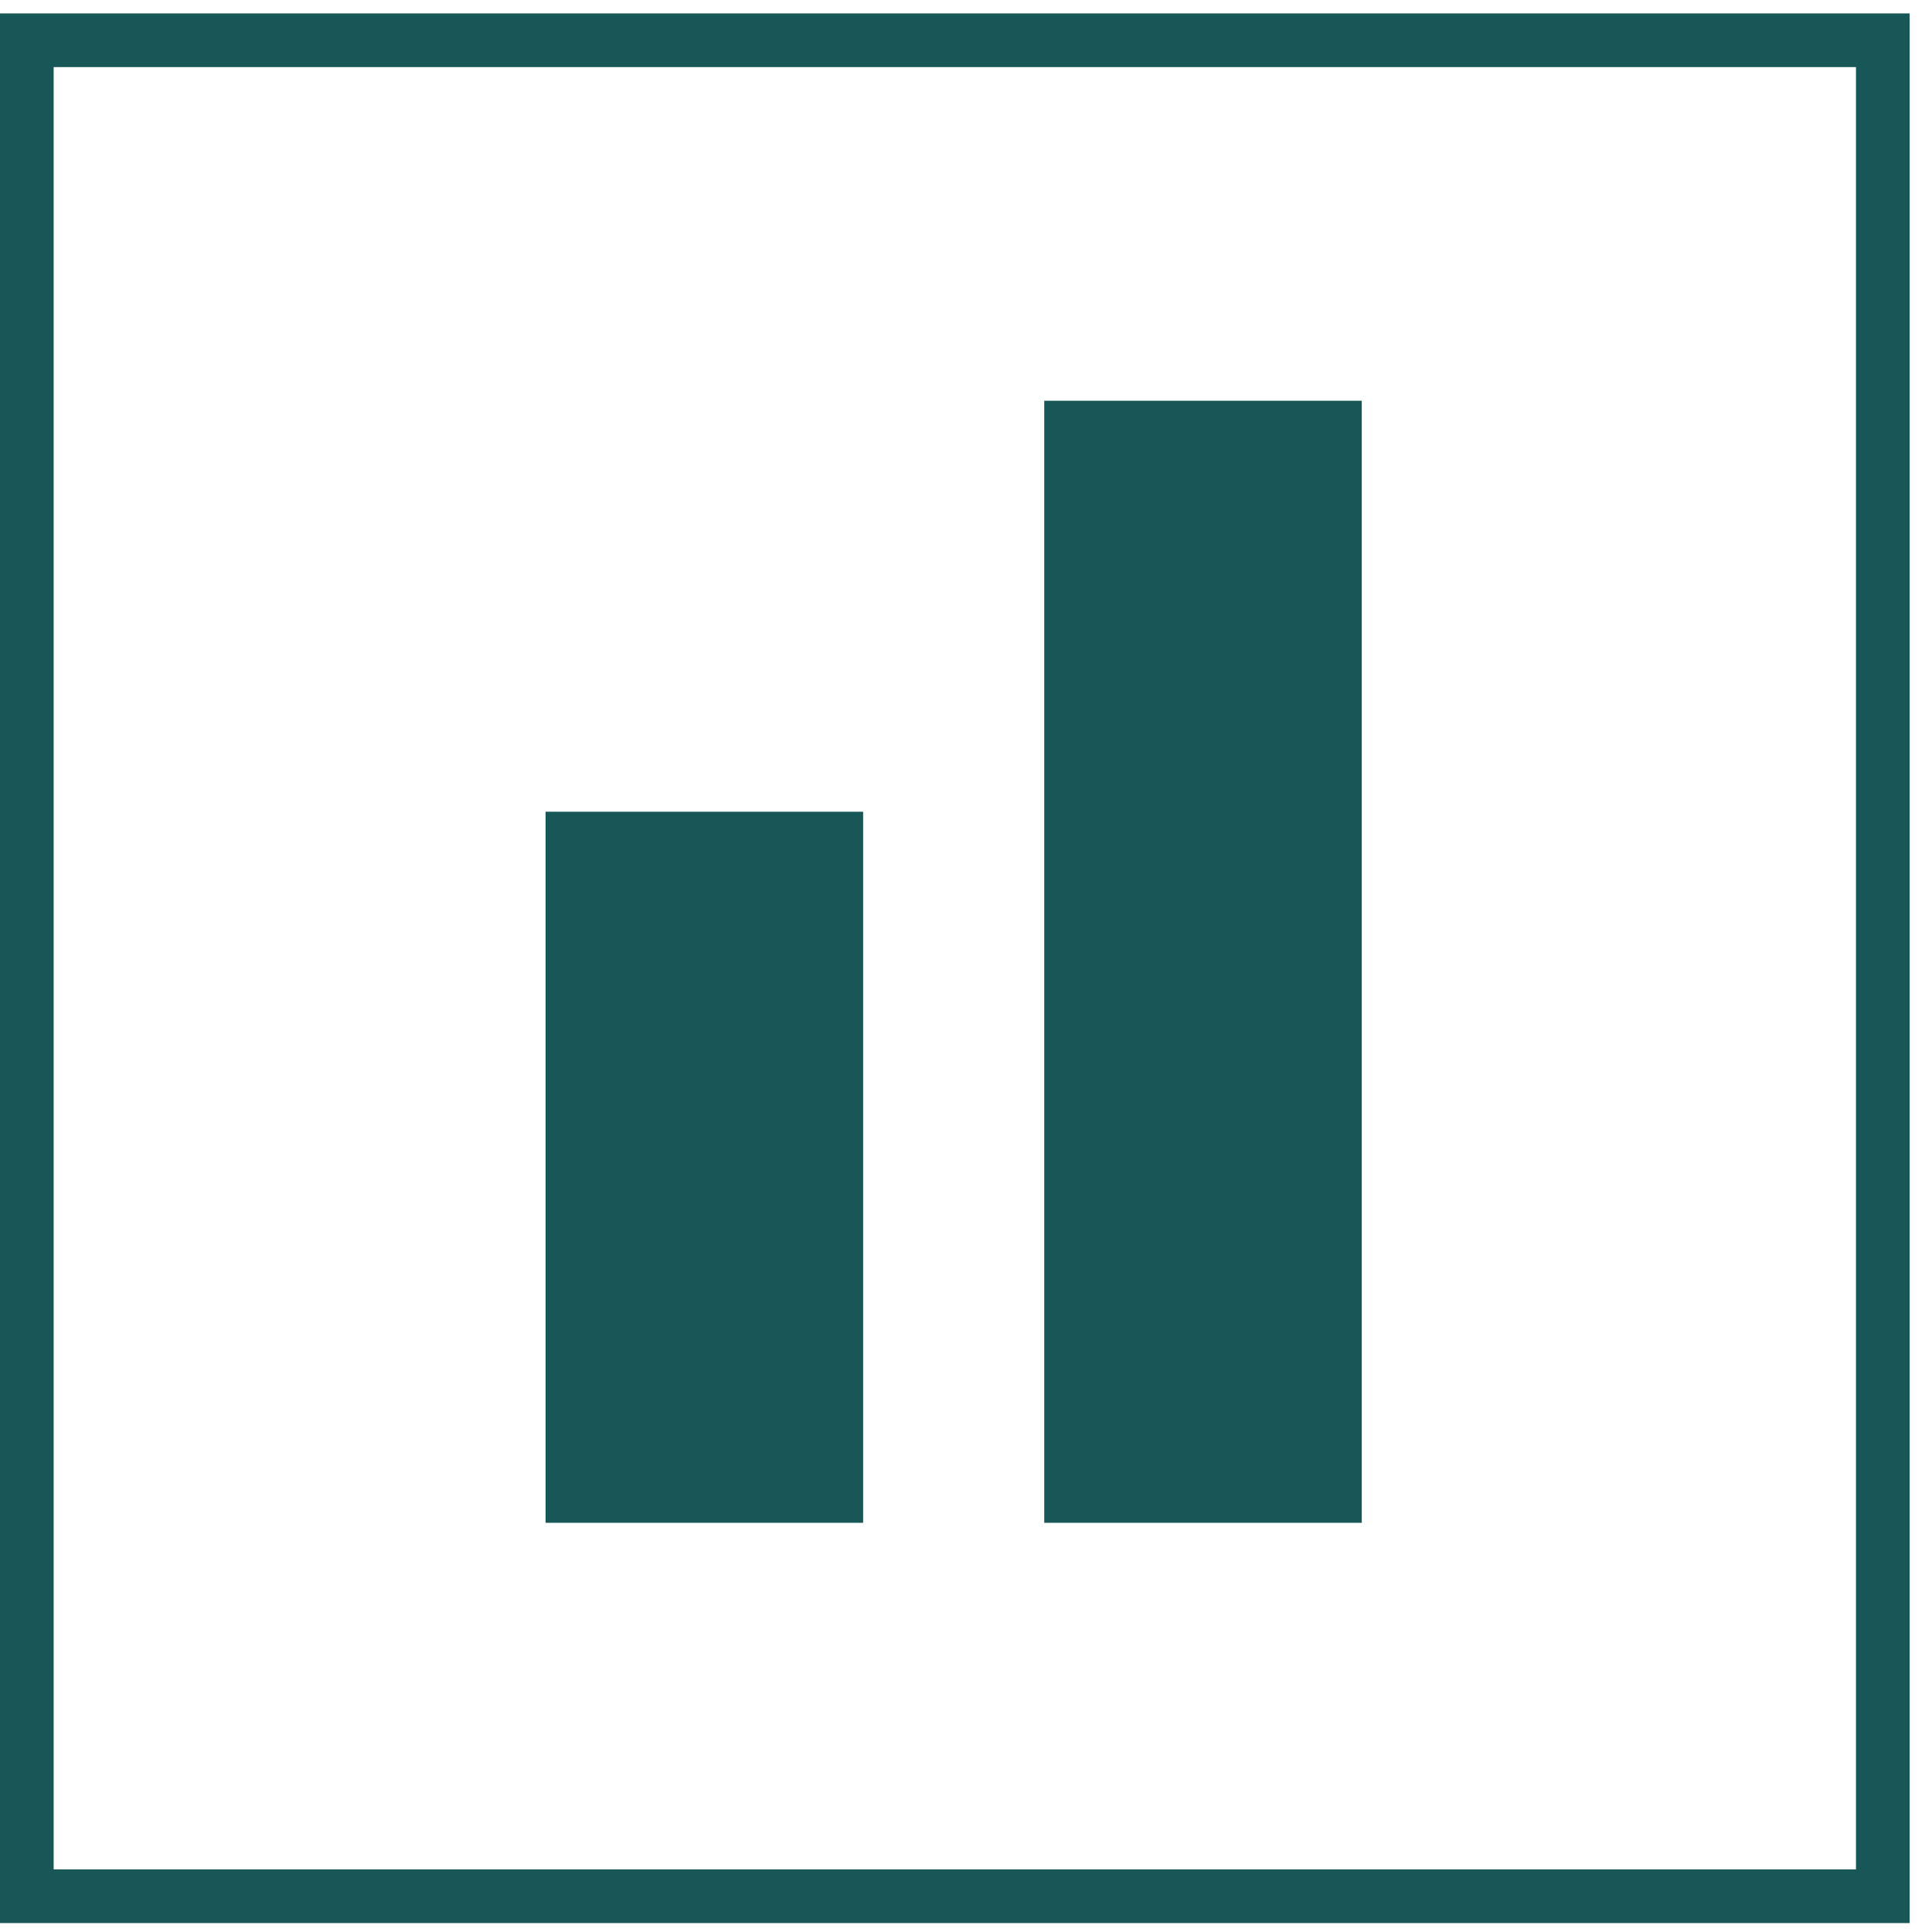
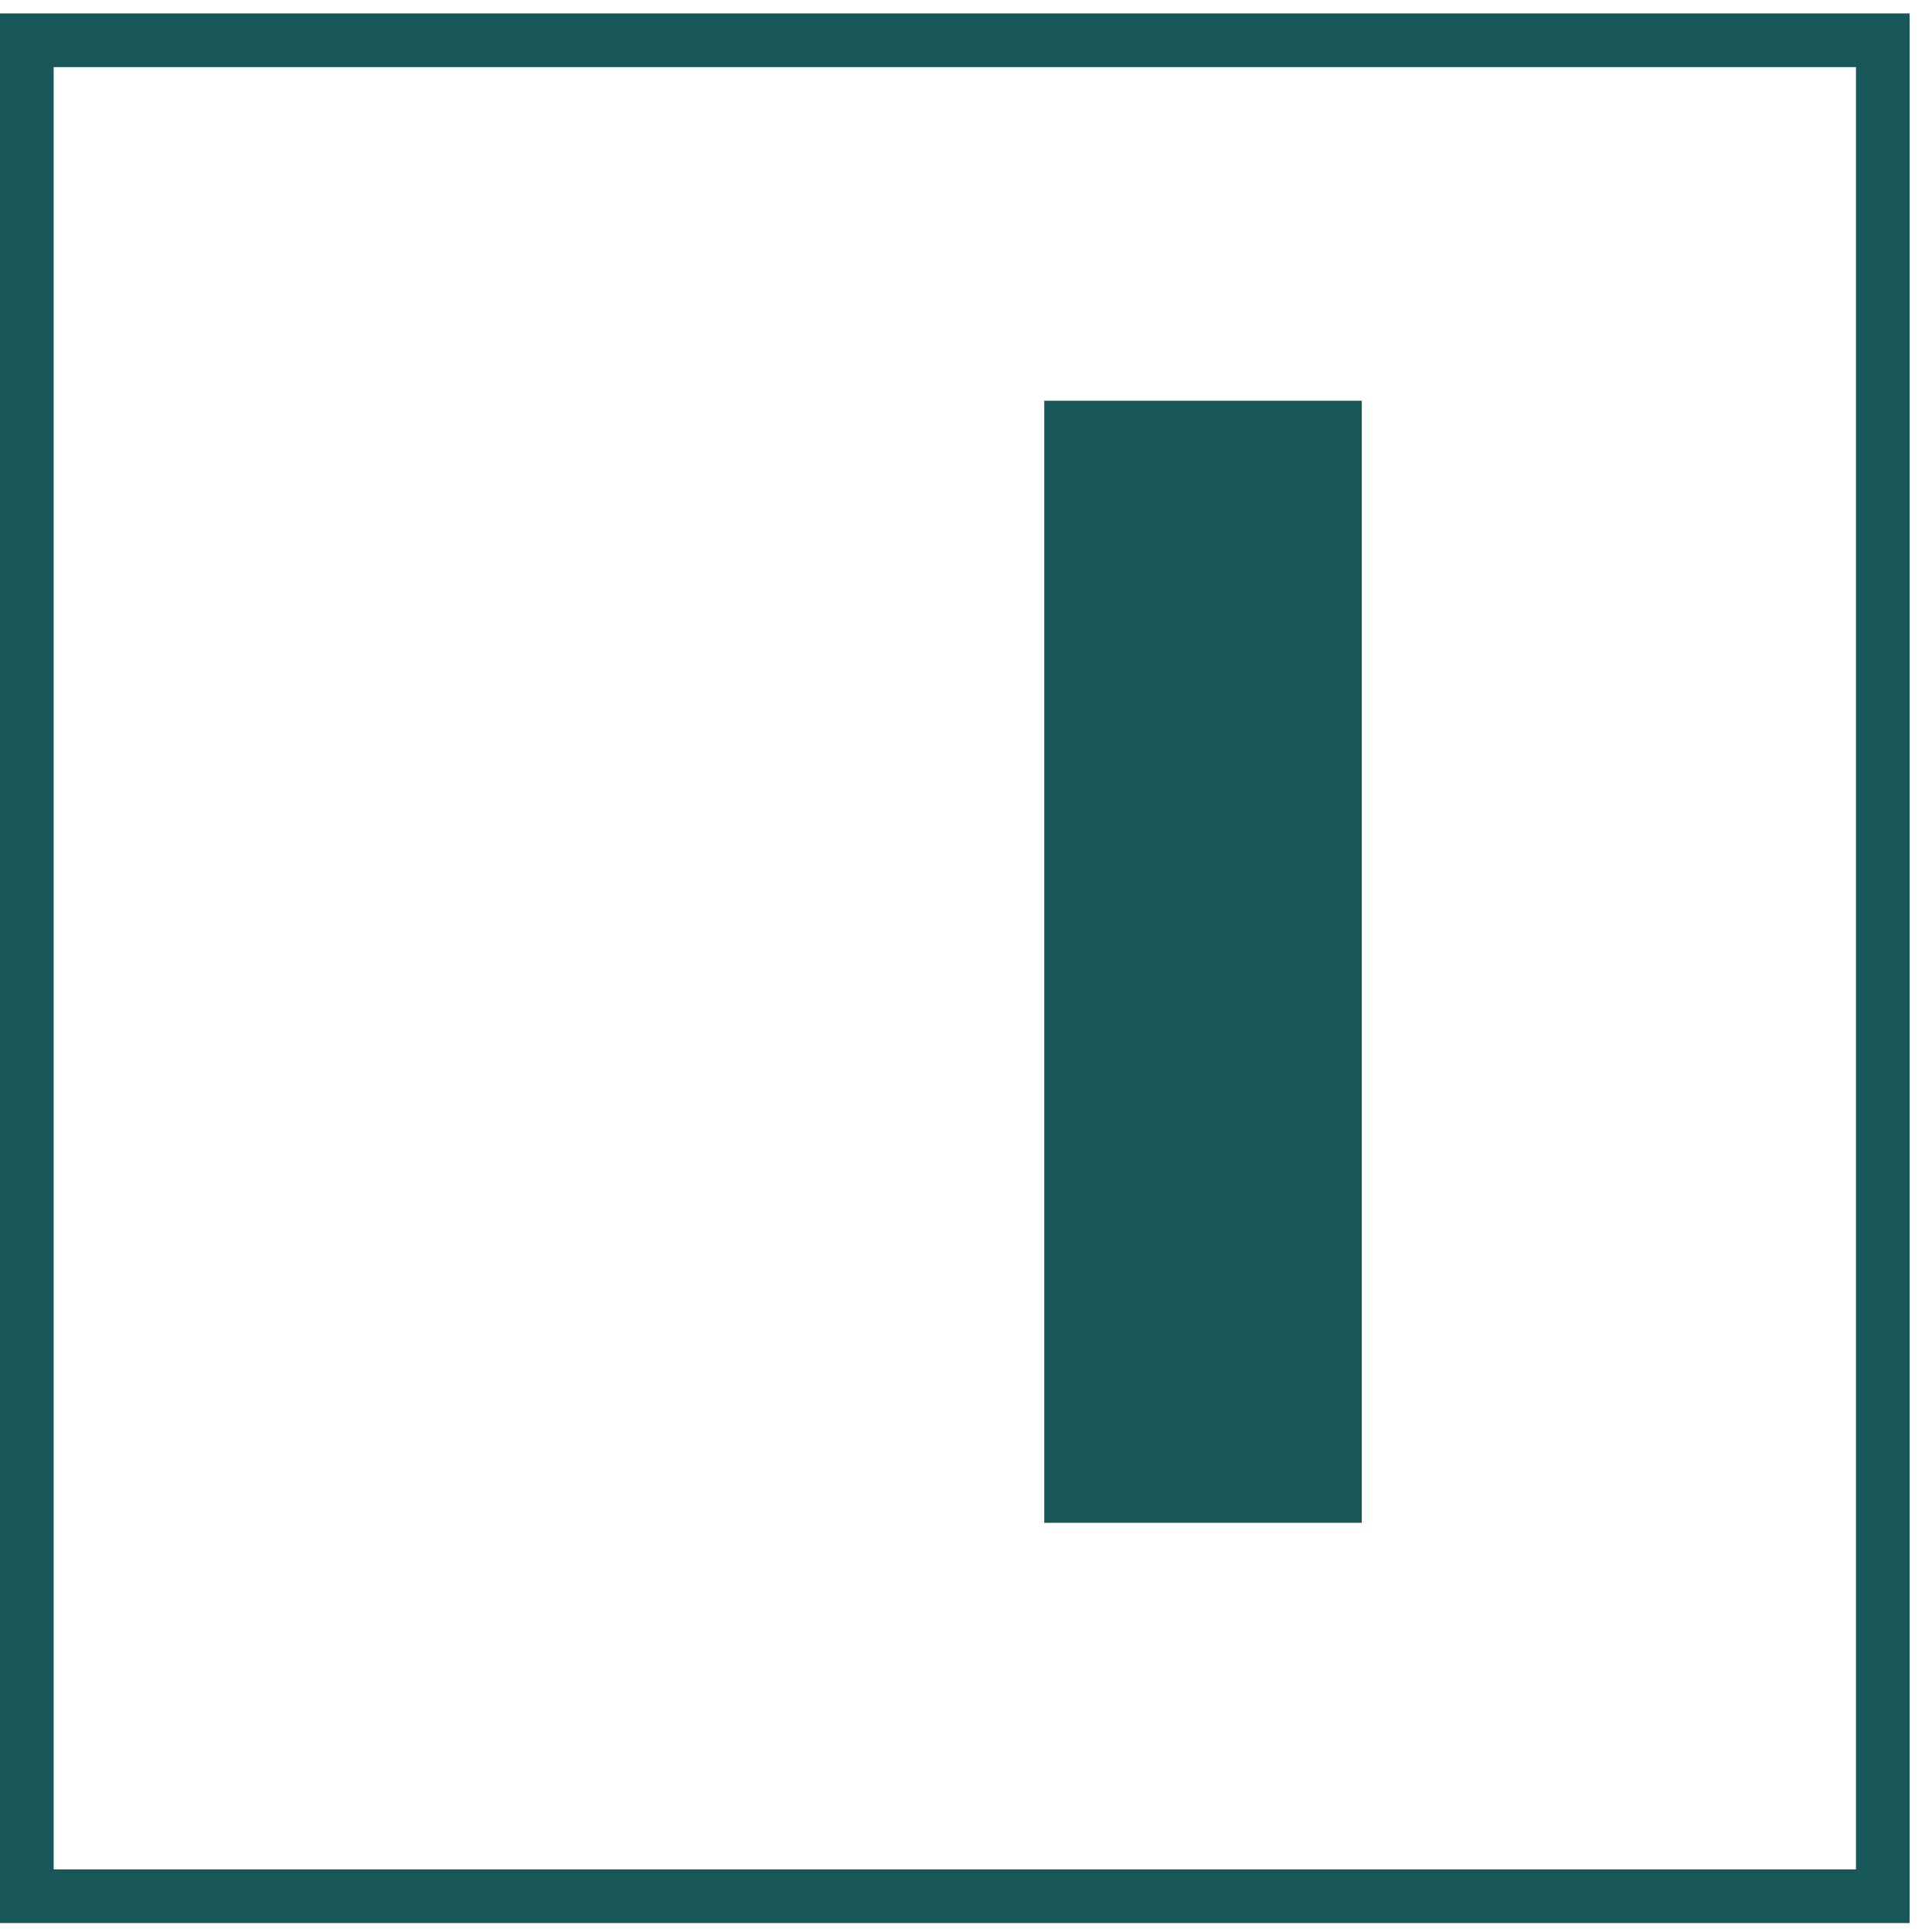
<svg xmlns="http://www.w3.org/2000/svg" width="40" height="40" viewBox="0 0 40 40" fill="none">
  <path fill-rule="evenodd" clip-rule="evenodd" d="M0 39.815H39.537V0.278H0V39.815ZM1.111 38.704H38.426V1.389H1.111V38.704Z" fill="#175757" />
-   <path fill-rule="evenodd" clip-rule="evenodd" d="M11.296 31.528H17.87V16.806H11.296V31.528Z" fill="#175757" />
  <path fill-rule="evenodd" clip-rule="evenodd" d="M21.62 31.528H28.194V8.297H21.62V31.528Z" fill="#175757" />
</svg>